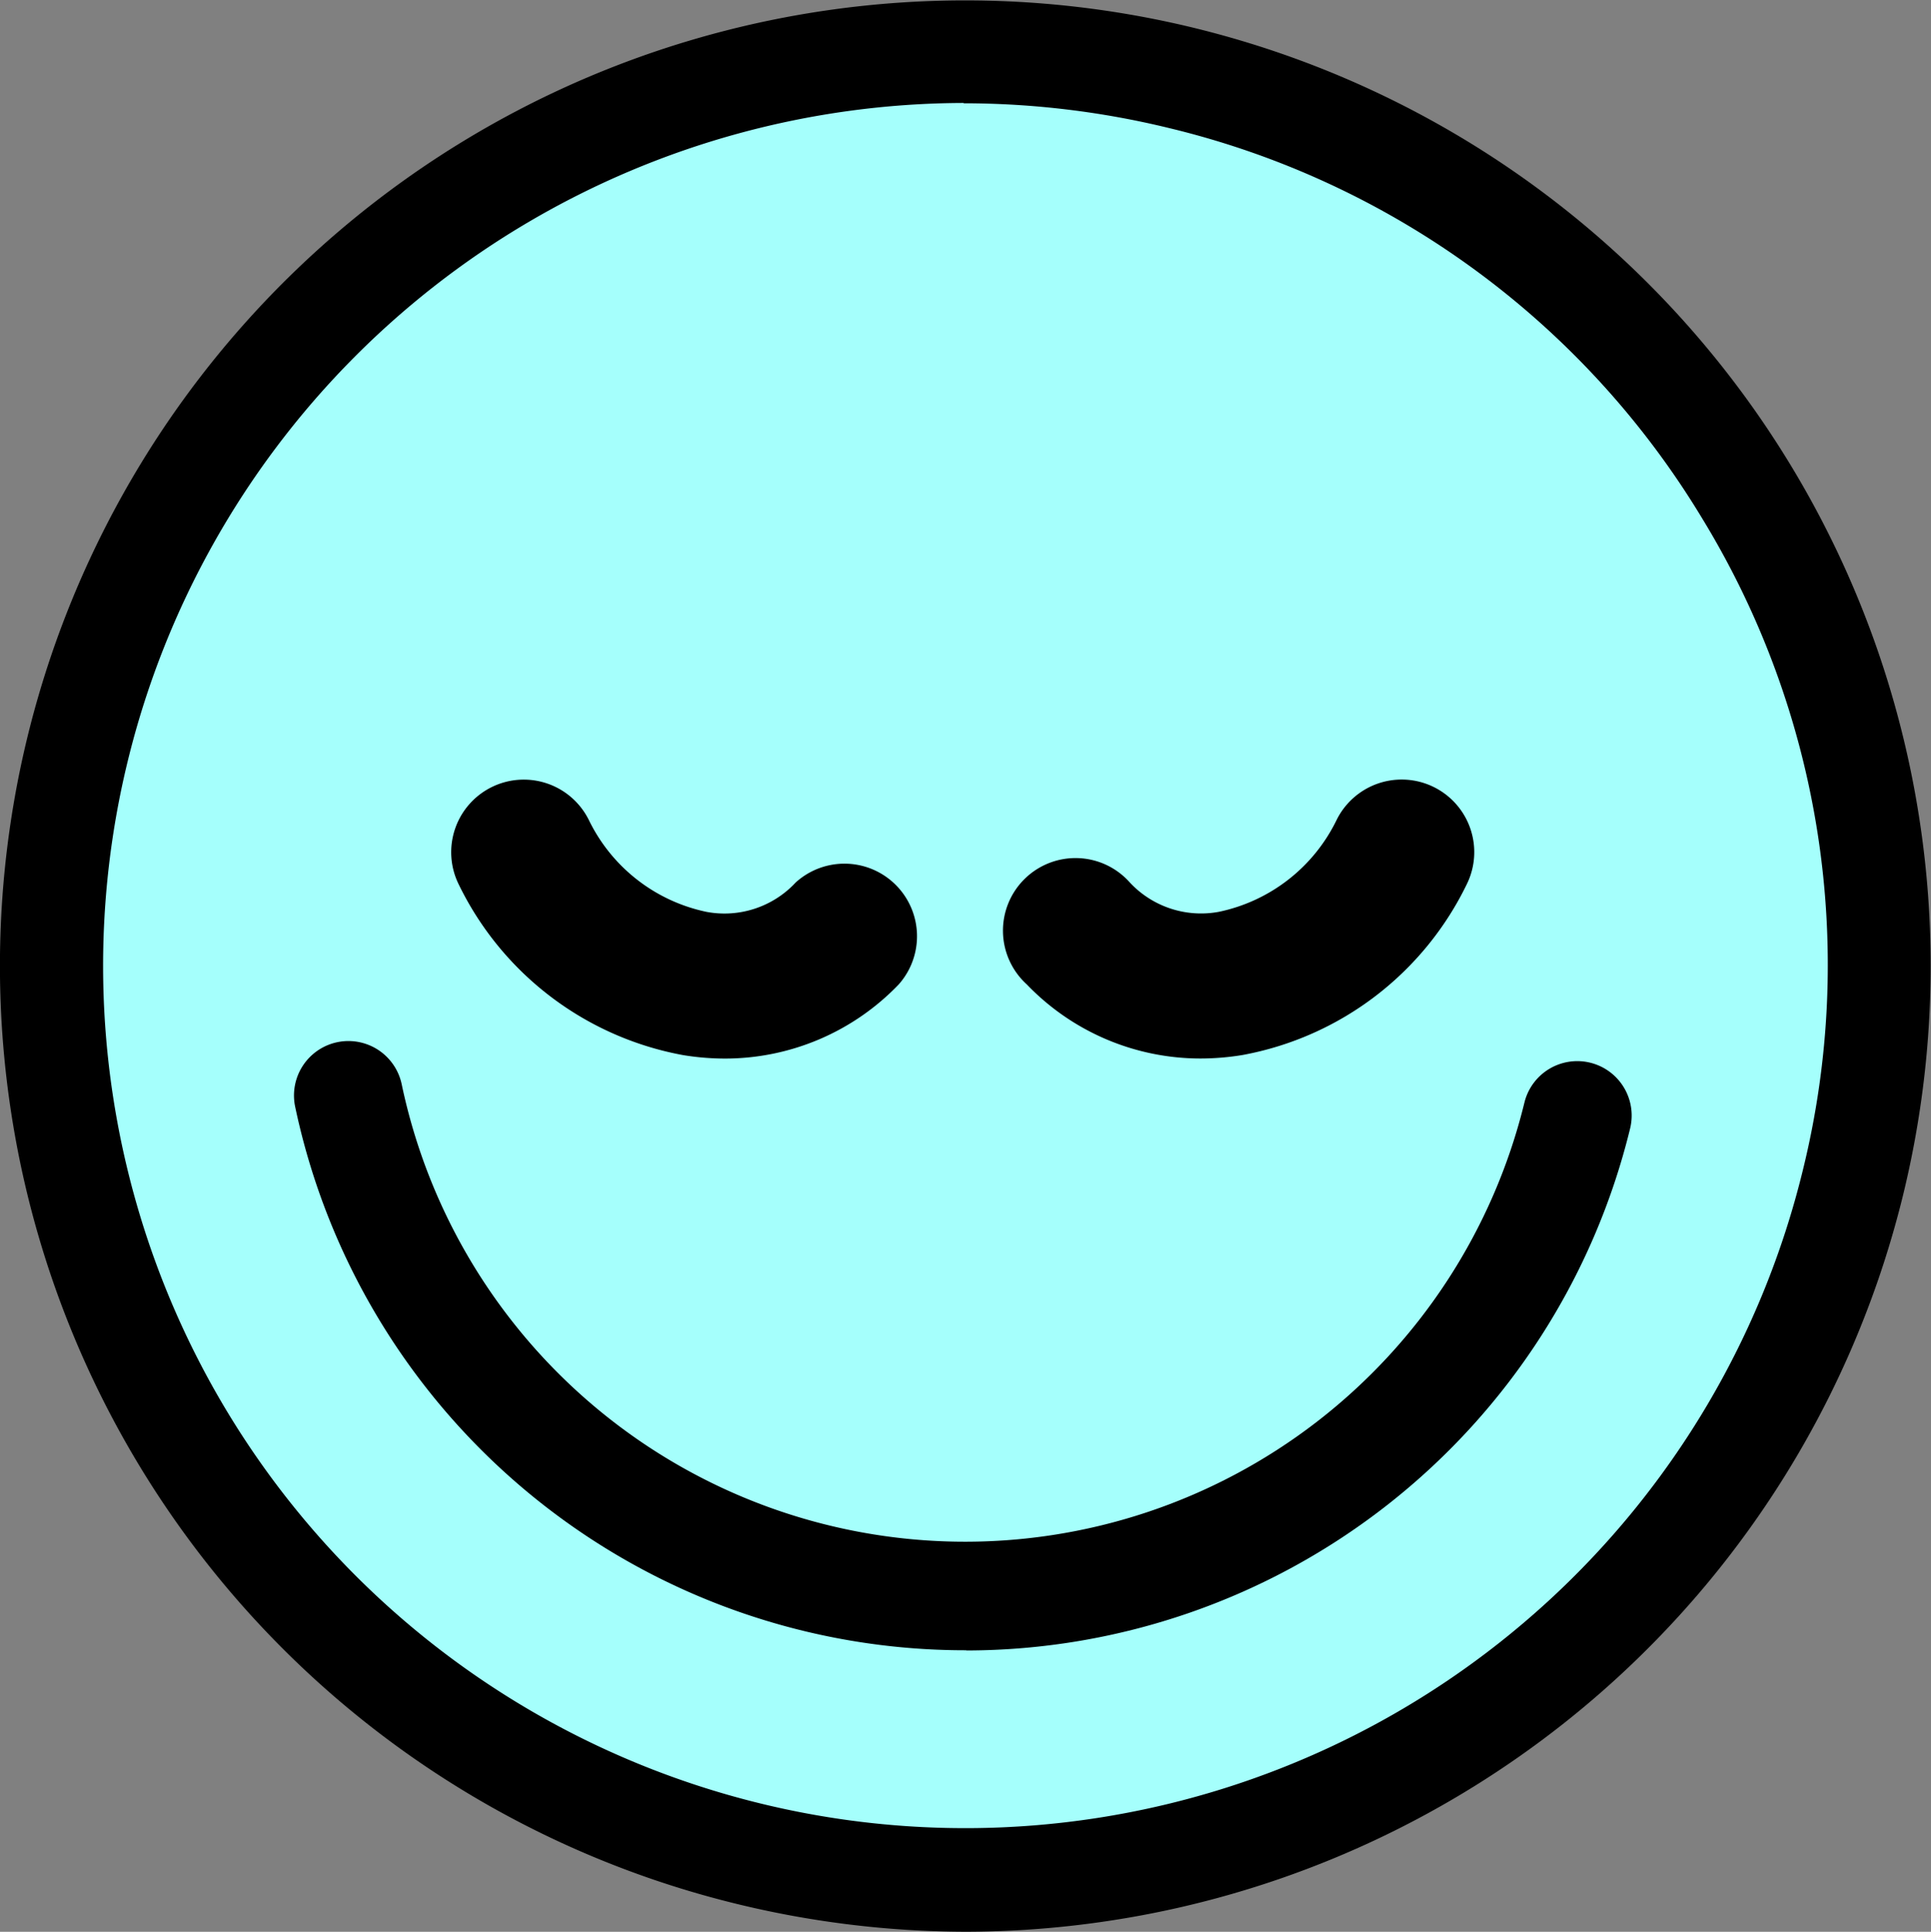
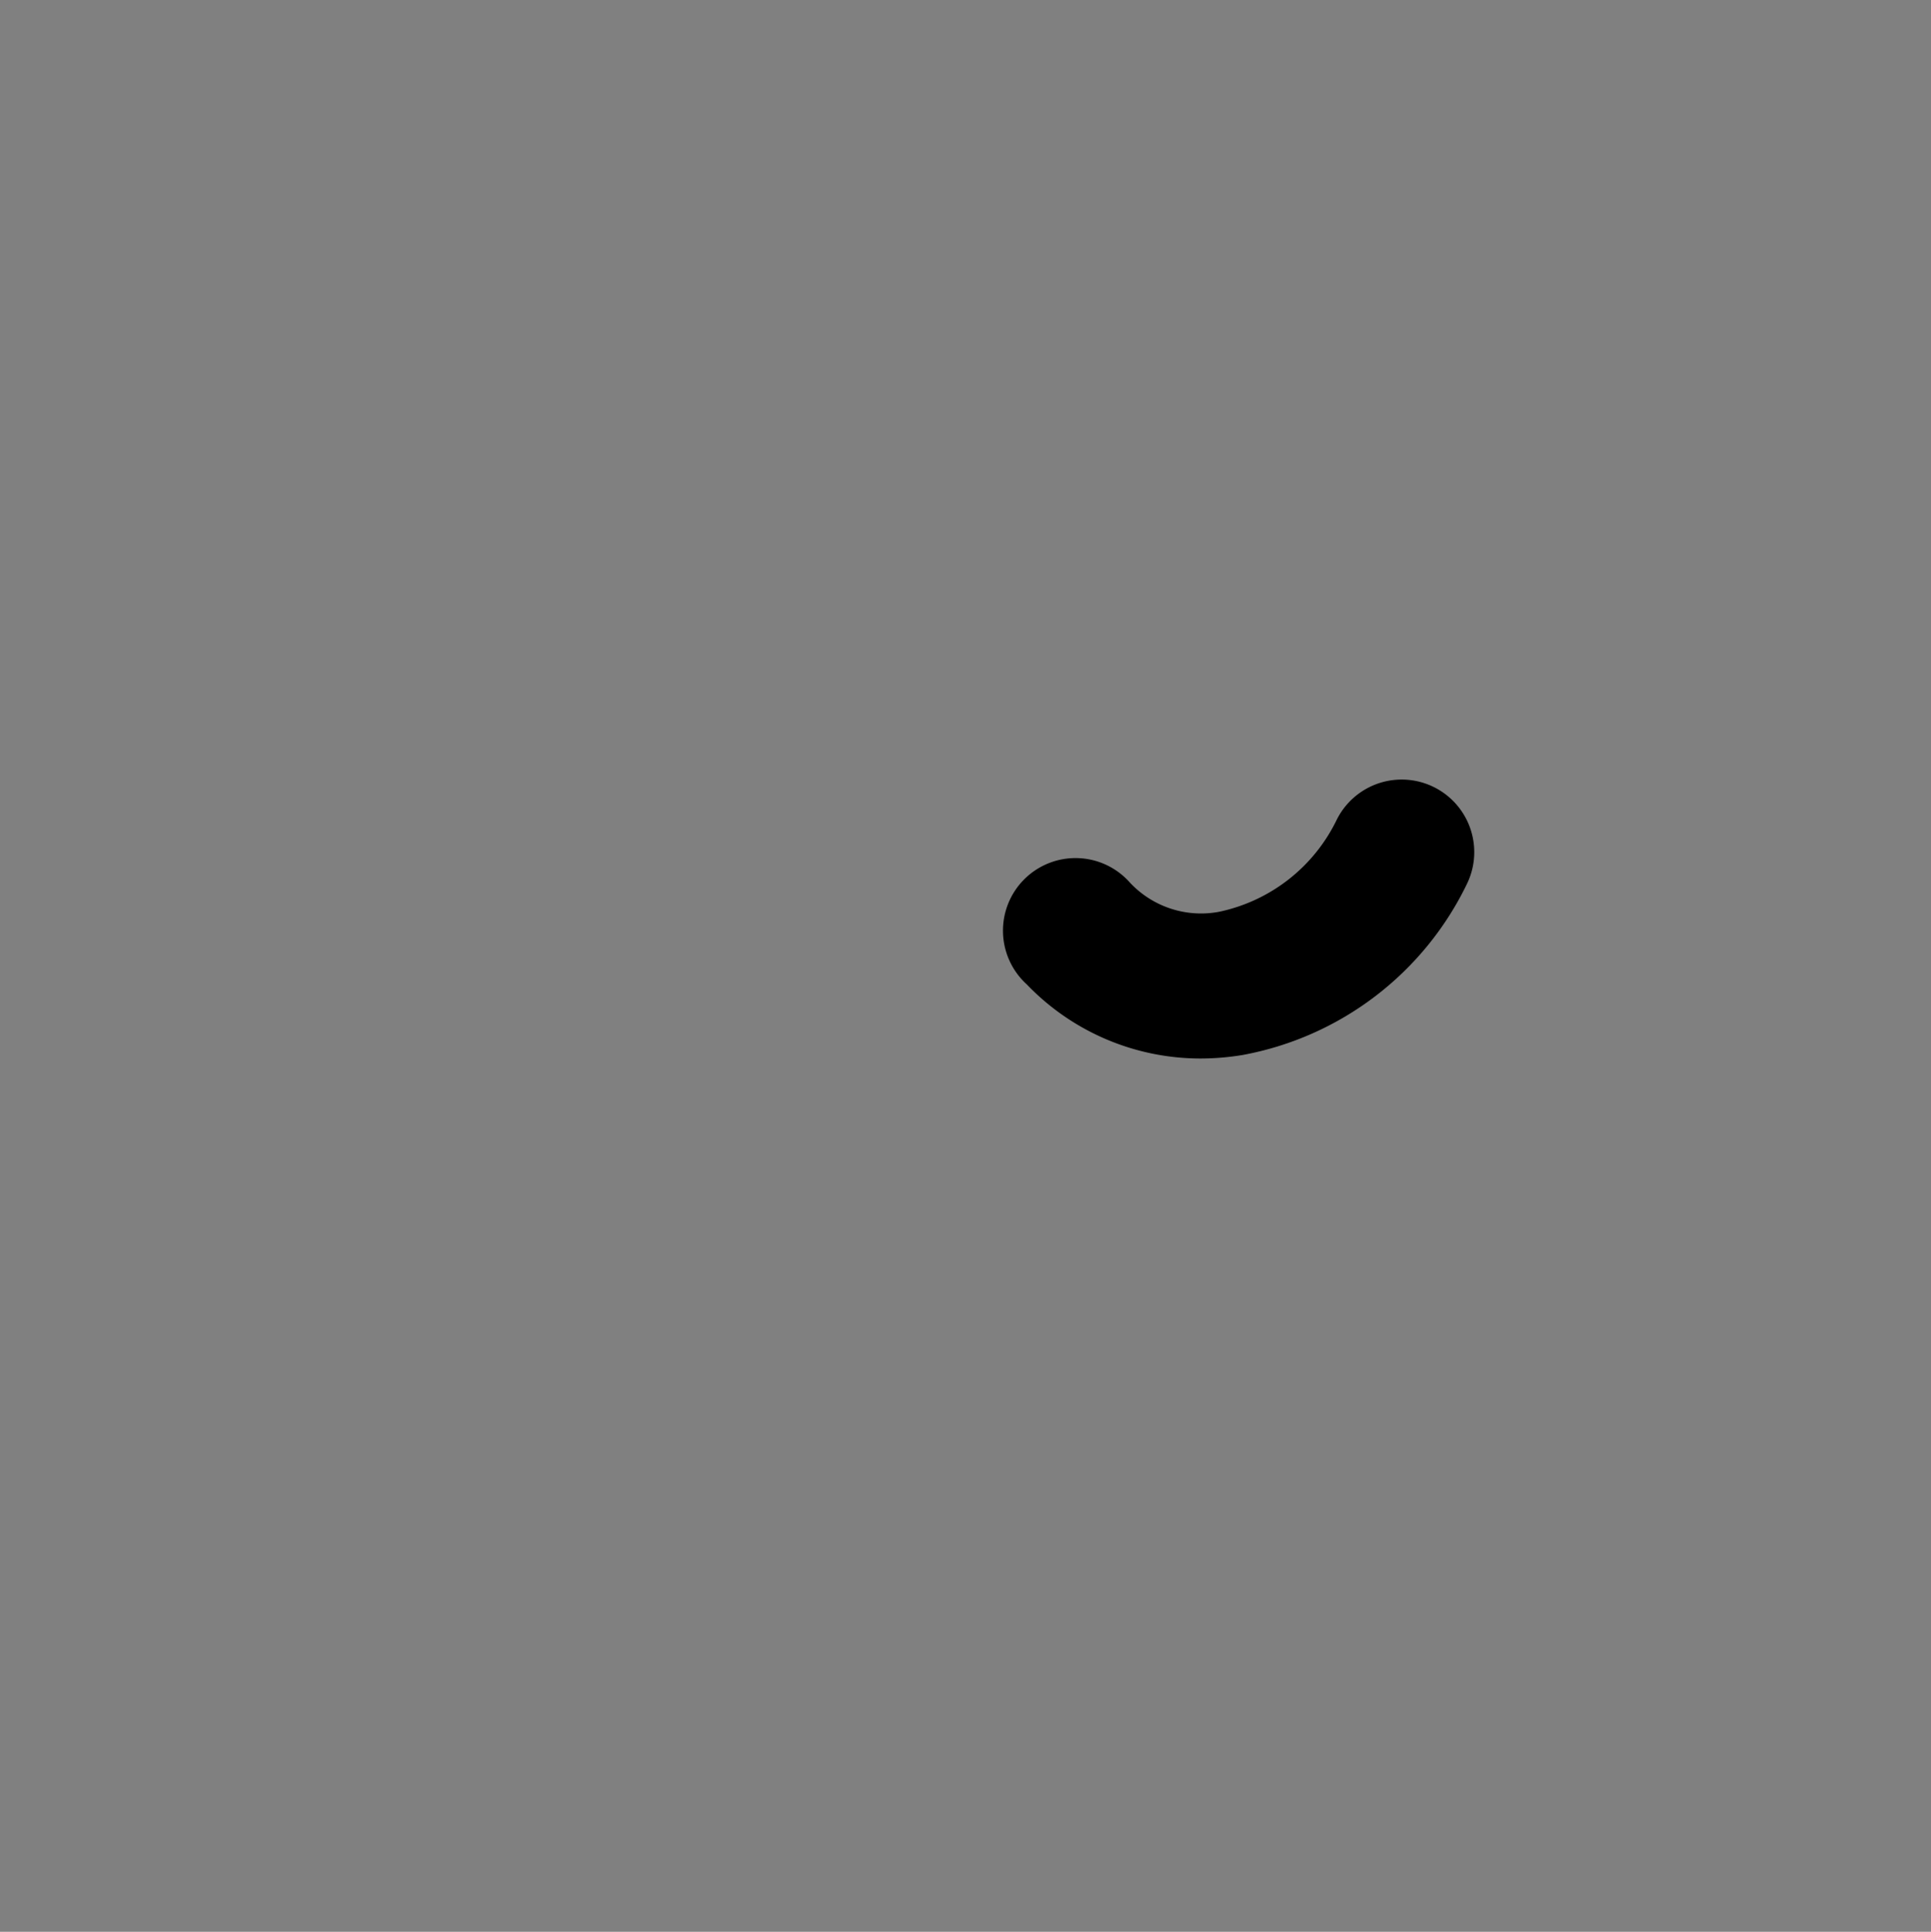
<svg xmlns="http://www.w3.org/2000/svg" width="29.991" height="30" viewBox="0 0 29.991 30">
  <rect x="0" y="0" width="29.991" height="30" fill="#808080" stroke="none" />
  <g id="그룹_22123" data-name="그룹 22123" transform="translate(0 0)">
-     <path id="패스_111668" data-name="패스 111668" d="M32.435,13.009a14.192,14.192,0,1,1-19.5-4.76,14.192,14.192,0,0,1,19.5,4.76" transform="translate(-5.316 -5.378)" fill="#a5fffc" />
-     <path id="패스_111669" data-name="패스 111669" d="M15.018,30a15.1,15.1,0,0,1-3.583-.434A14.994,14.994,0,0,1,7.206,2.187a14.994,14.994,0,0,1,22.352,16.37A15.011,15.011,0,0,1,15.018,30m-.052-28.4A13.4,13.4,0,0,0,3.547,21.954,13.391,13.391,0,0,0,28,18.176,13.3,13.3,0,0,0,26.435,8.048h0a13.3,13.3,0,0,0-8.268-6.056,13.485,13.485,0,0,0-3.2-.387" transform="translate(0 -0.001)" />
-     <path id="패스_111670" data-name="패스 111670" d="M45.491,133.542A10.637,10.637,0,0,1,35.067,125.1a.845.845,0,0,1,1.655-.347,8.942,8.942,0,0,0,17.437.285.845.845,0,1,1,1.642.4,10.624,10.624,0,0,1-10.31,8.107" transform="translate(-30.483 -107.914)" />
-     <path id="패스_111671" data-name="패스 111671" d="M58.04,97.27a4.047,4.047,0,0,1-.654-.054A4.846,4.846,0,0,1,53.9,94.56a1.127,1.127,0,1,1,2.026-.989,2.631,2.631,0,0,0,1.825,1.421,1.511,1.511,0,0,0,1.385-.456,1.127,1.127,0,0,1,1.6,1.583,3.74,3.74,0,0,1-2.7,1.151" transform="translate(-46.778 -80.831)" />
    <path id="패스_111672" data-name="패스 111672" d="M122.949,97.27a3.739,3.739,0,0,1-2.7-1.151,1.127,1.127,0,1,1,1.6-1.583,1.512,1.512,0,0,0,1.385.456,2.631,2.631,0,0,0,1.825-1.421,1.127,1.127,0,1,1,2.026.989,4.845,4.845,0,0,1-3.486,2.656,4.047,4.047,0,0,1-.654.054" transform="translate(-104.302 -80.832)" />
  </g>
</svg>